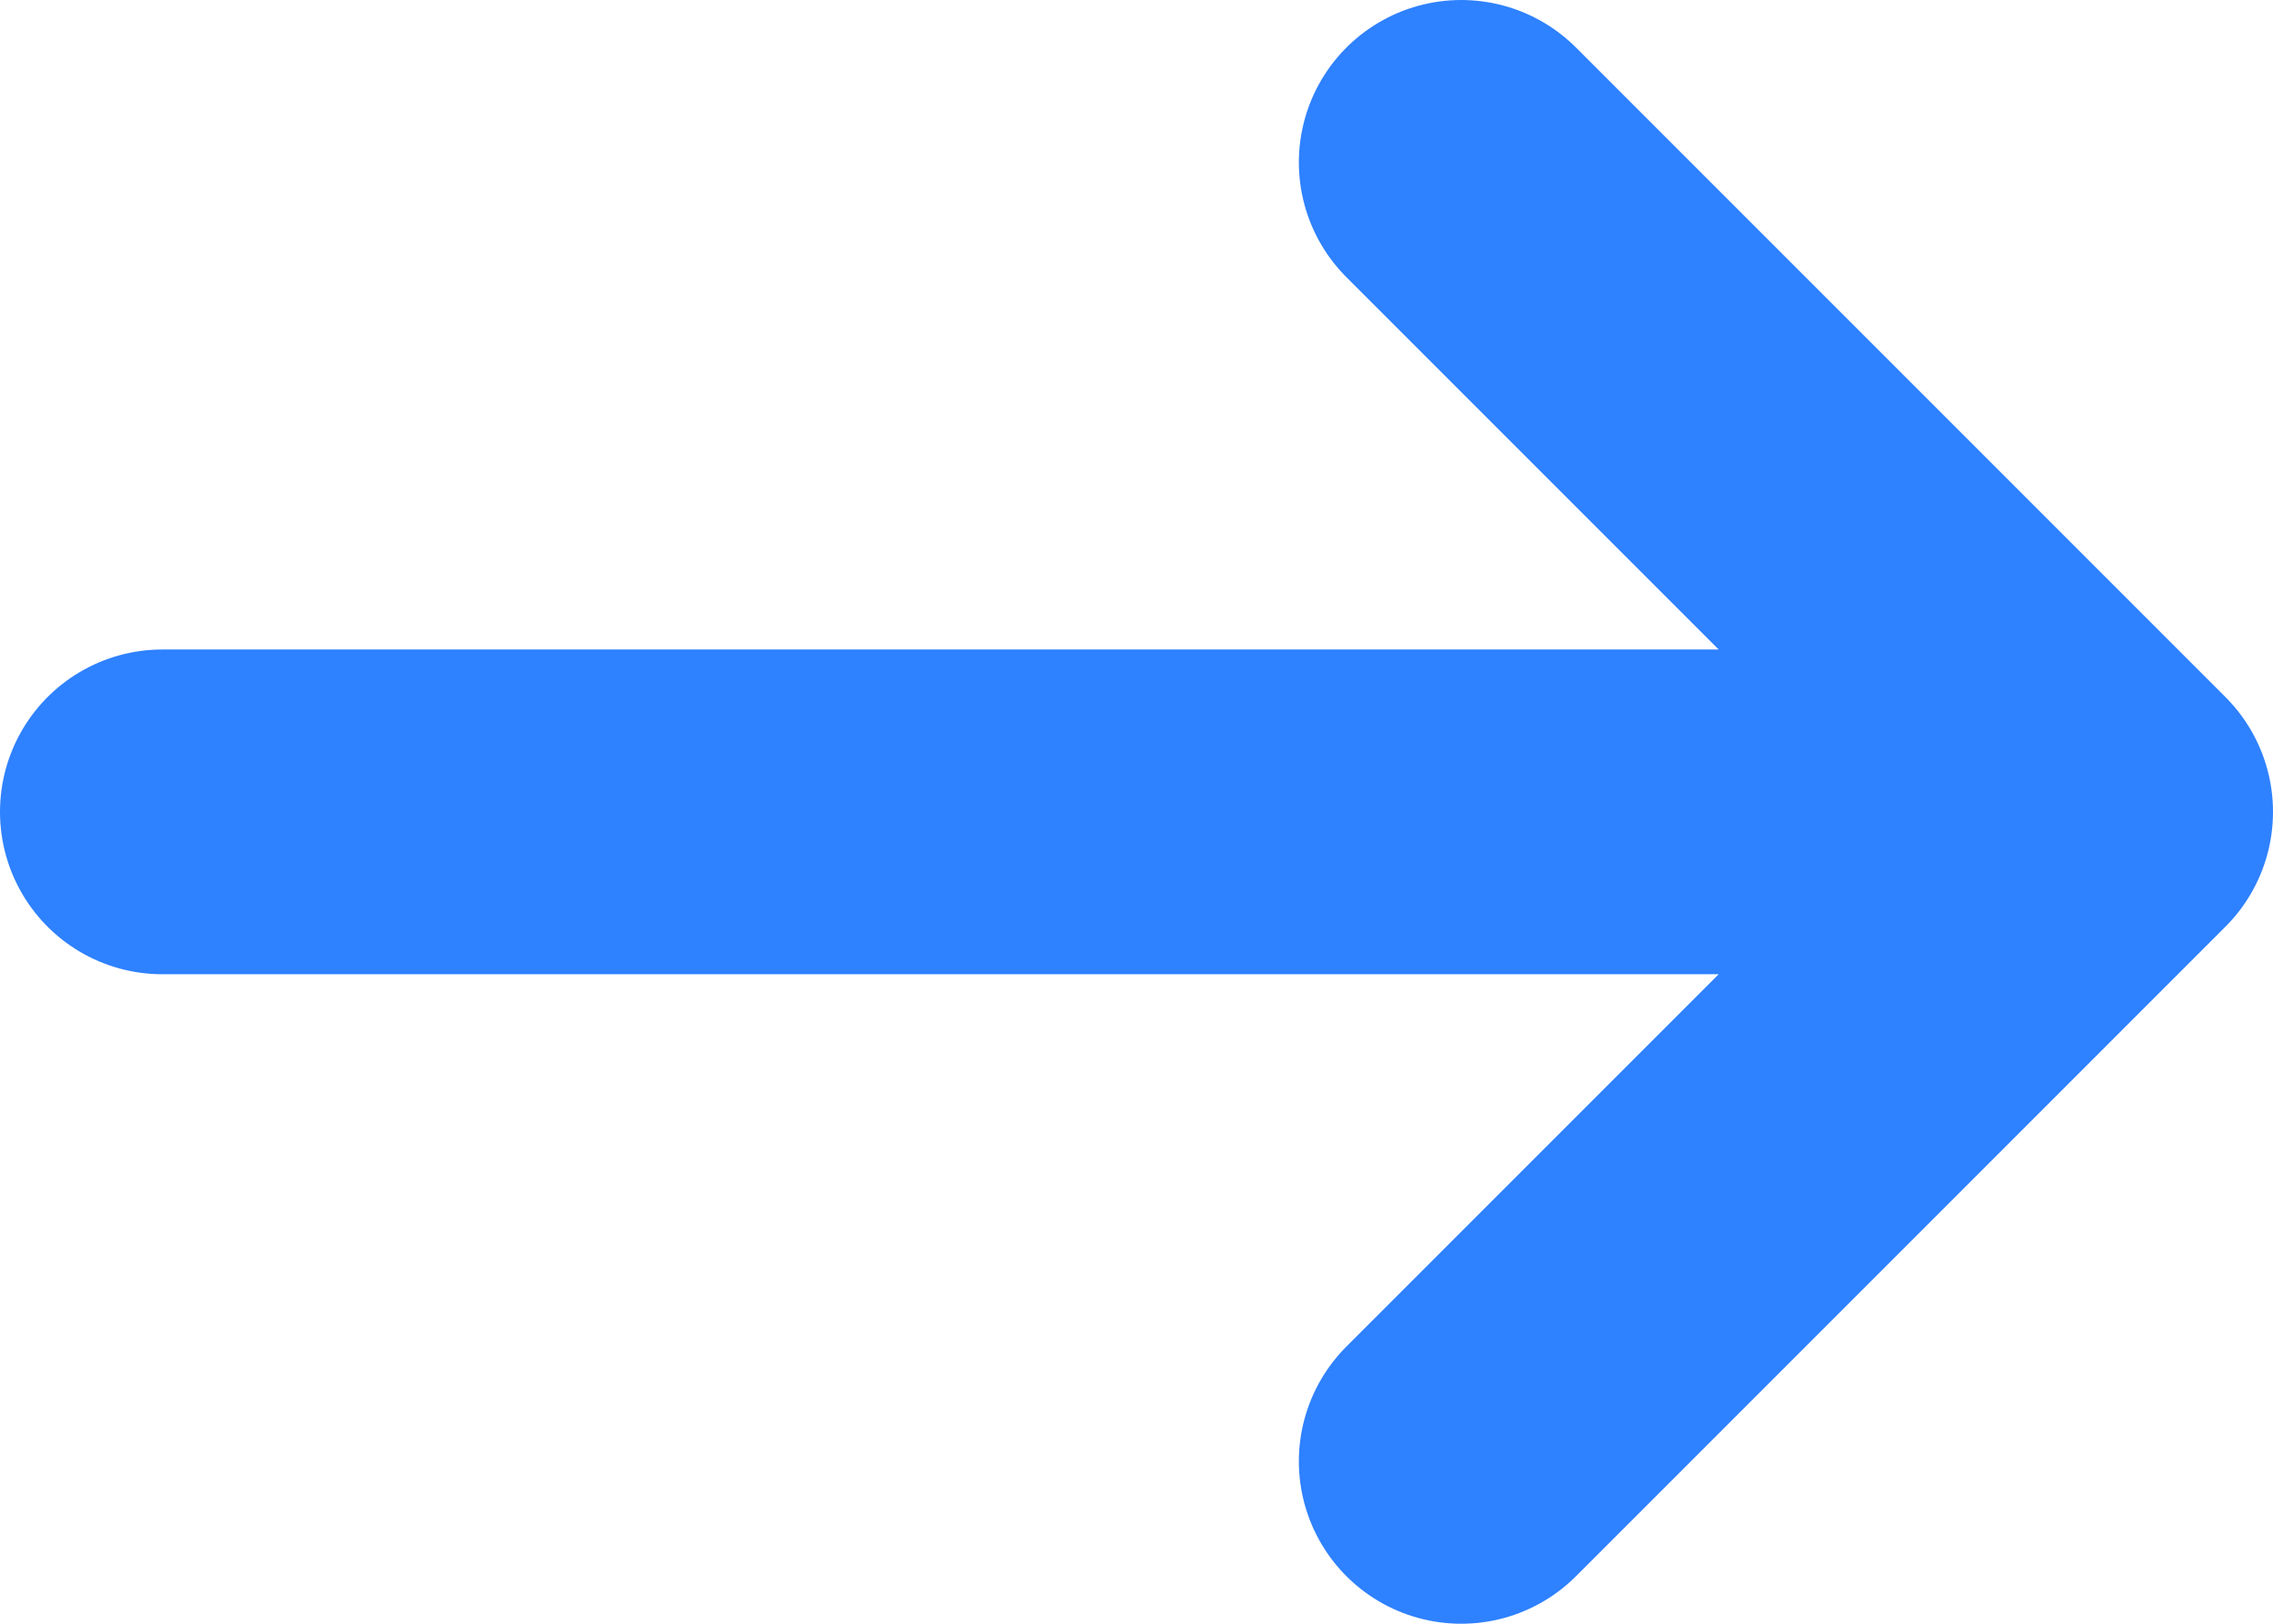
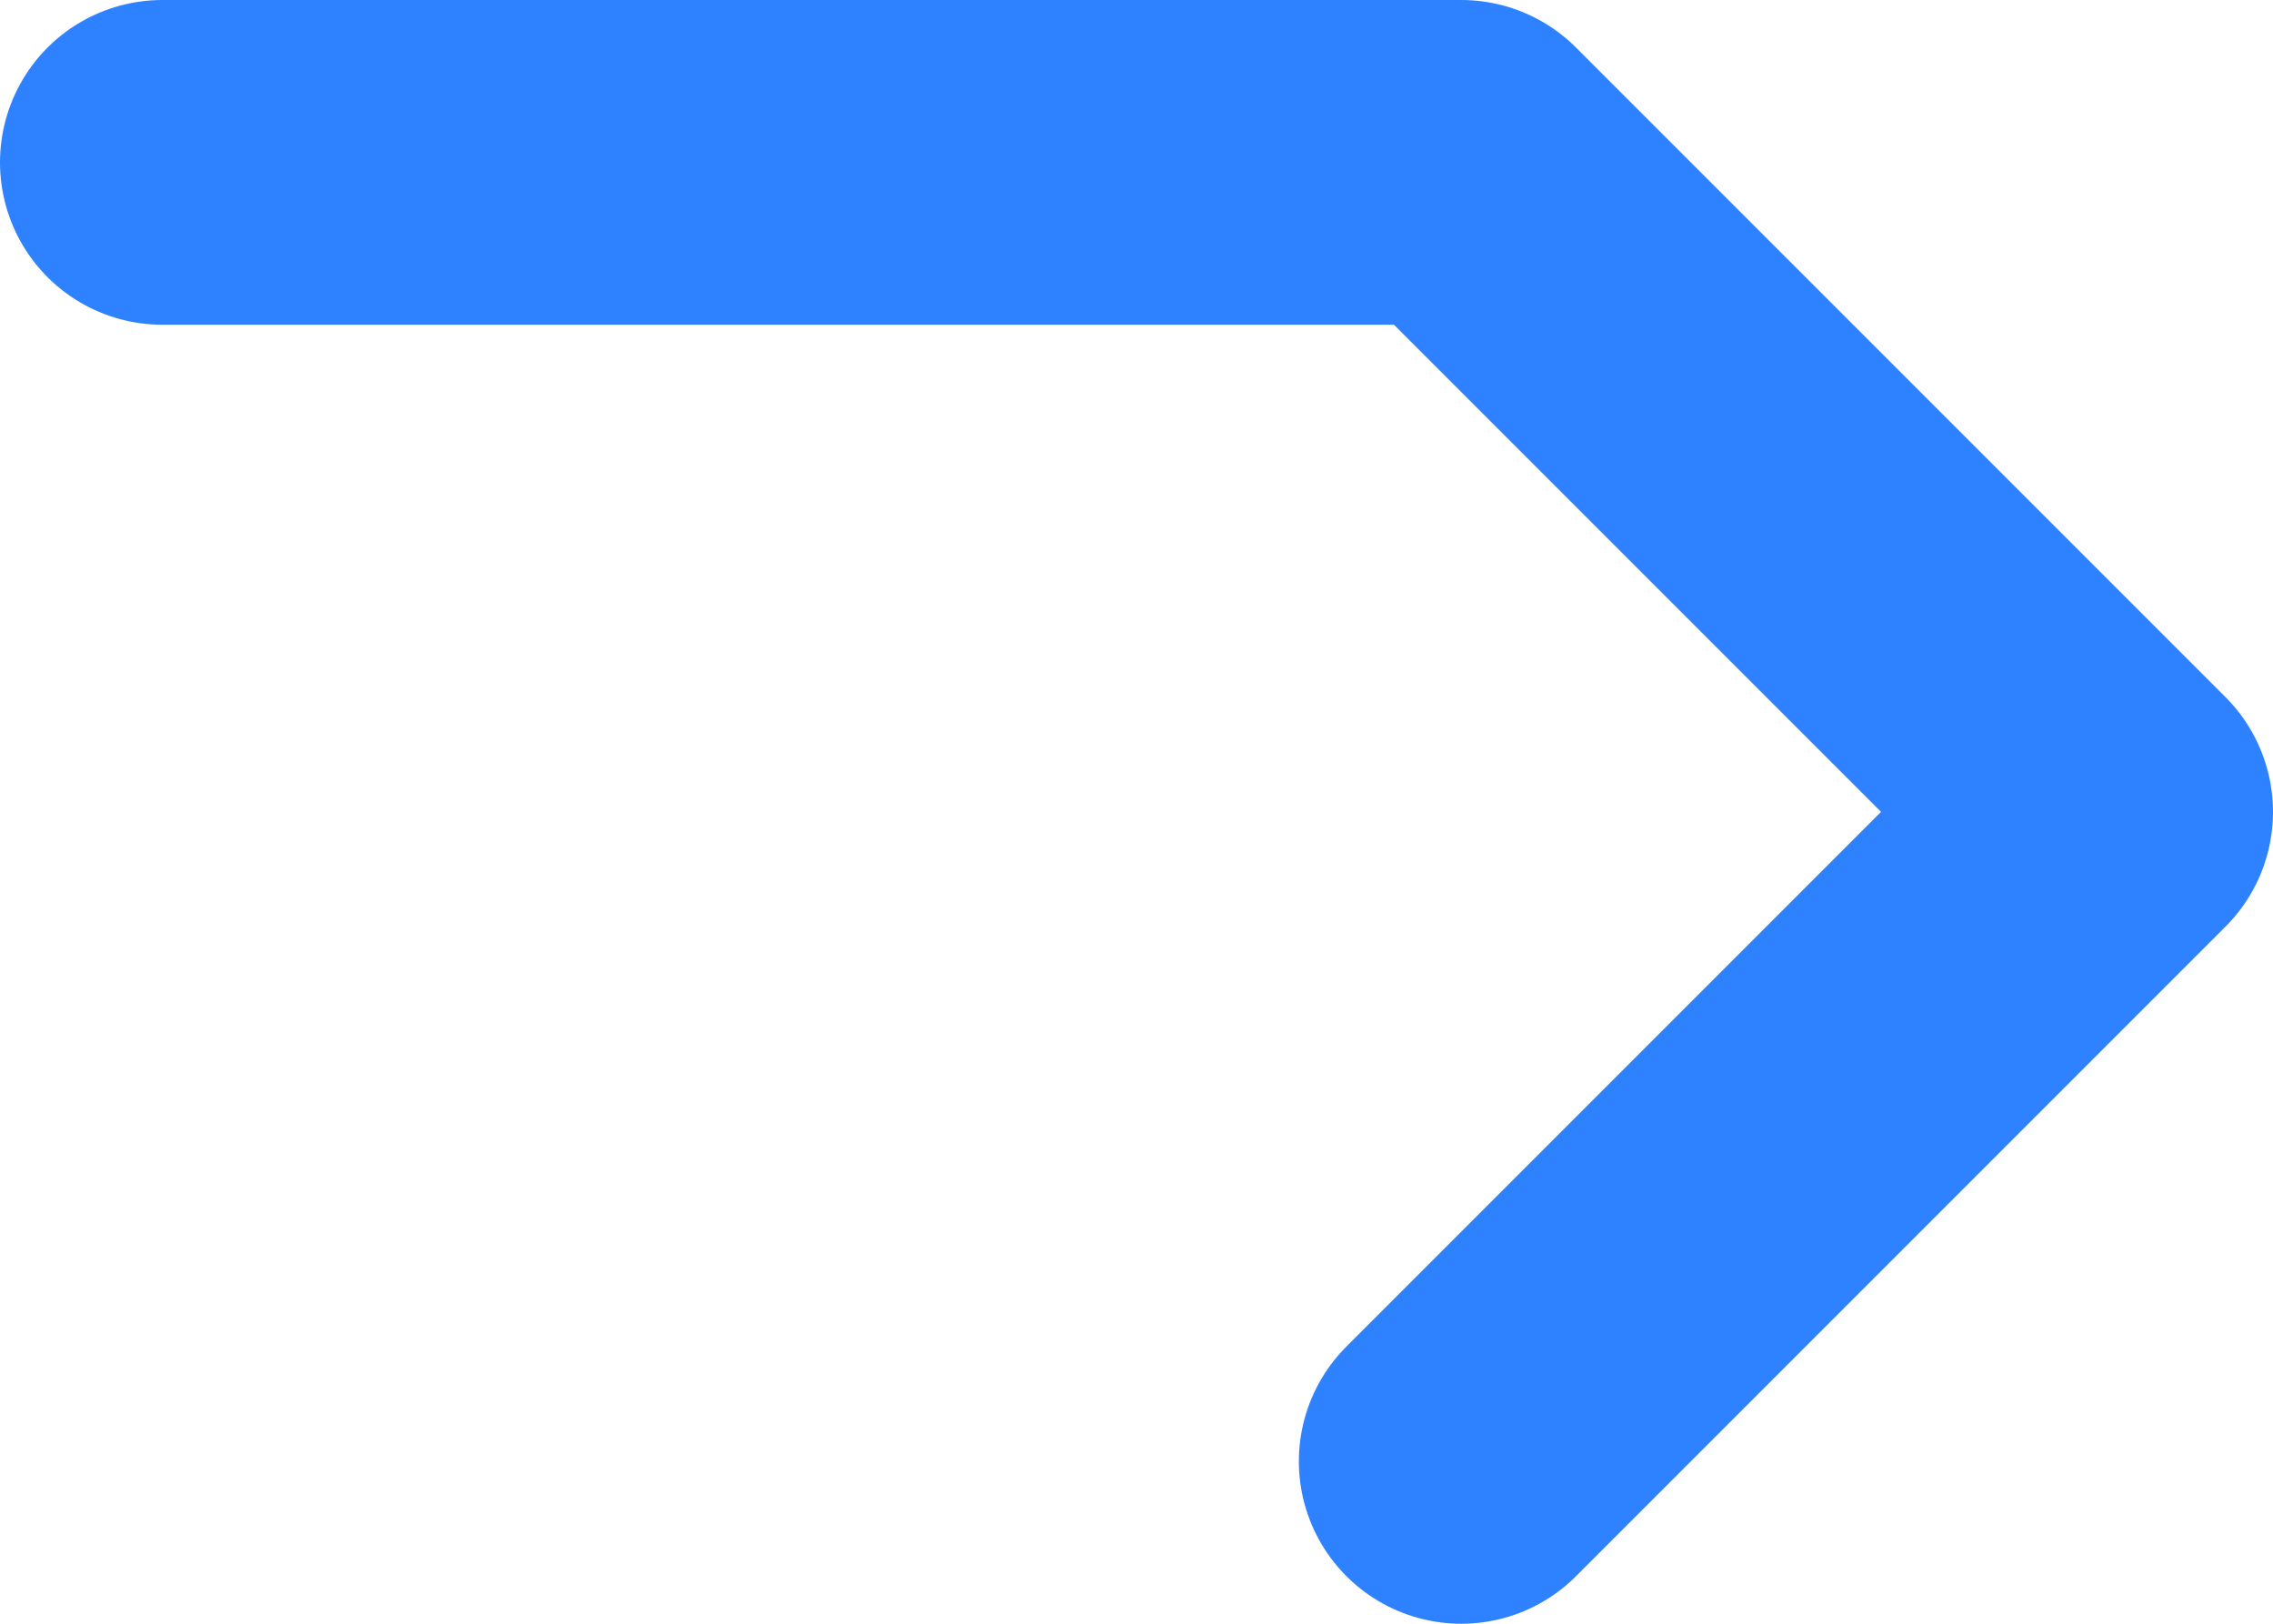
<svg xmlns="http://www.w3.org/2000/svg" width="14" height="10" fill="none">
-   <path d="M9 9l4-4-4-4M13 5H1" stroke="#2E81FF" stroke-width="2" stroke-miterlimit="10" stroke-linecap="round" stroke-linejoin="round" />
+   <path d="M9 9l4-4-4-4H1" stroke="#2E81FF" stroke-width="2" stroke-miterlimit="10" stroke-linecap="round" stroke-linejoin="round" />
</svg>